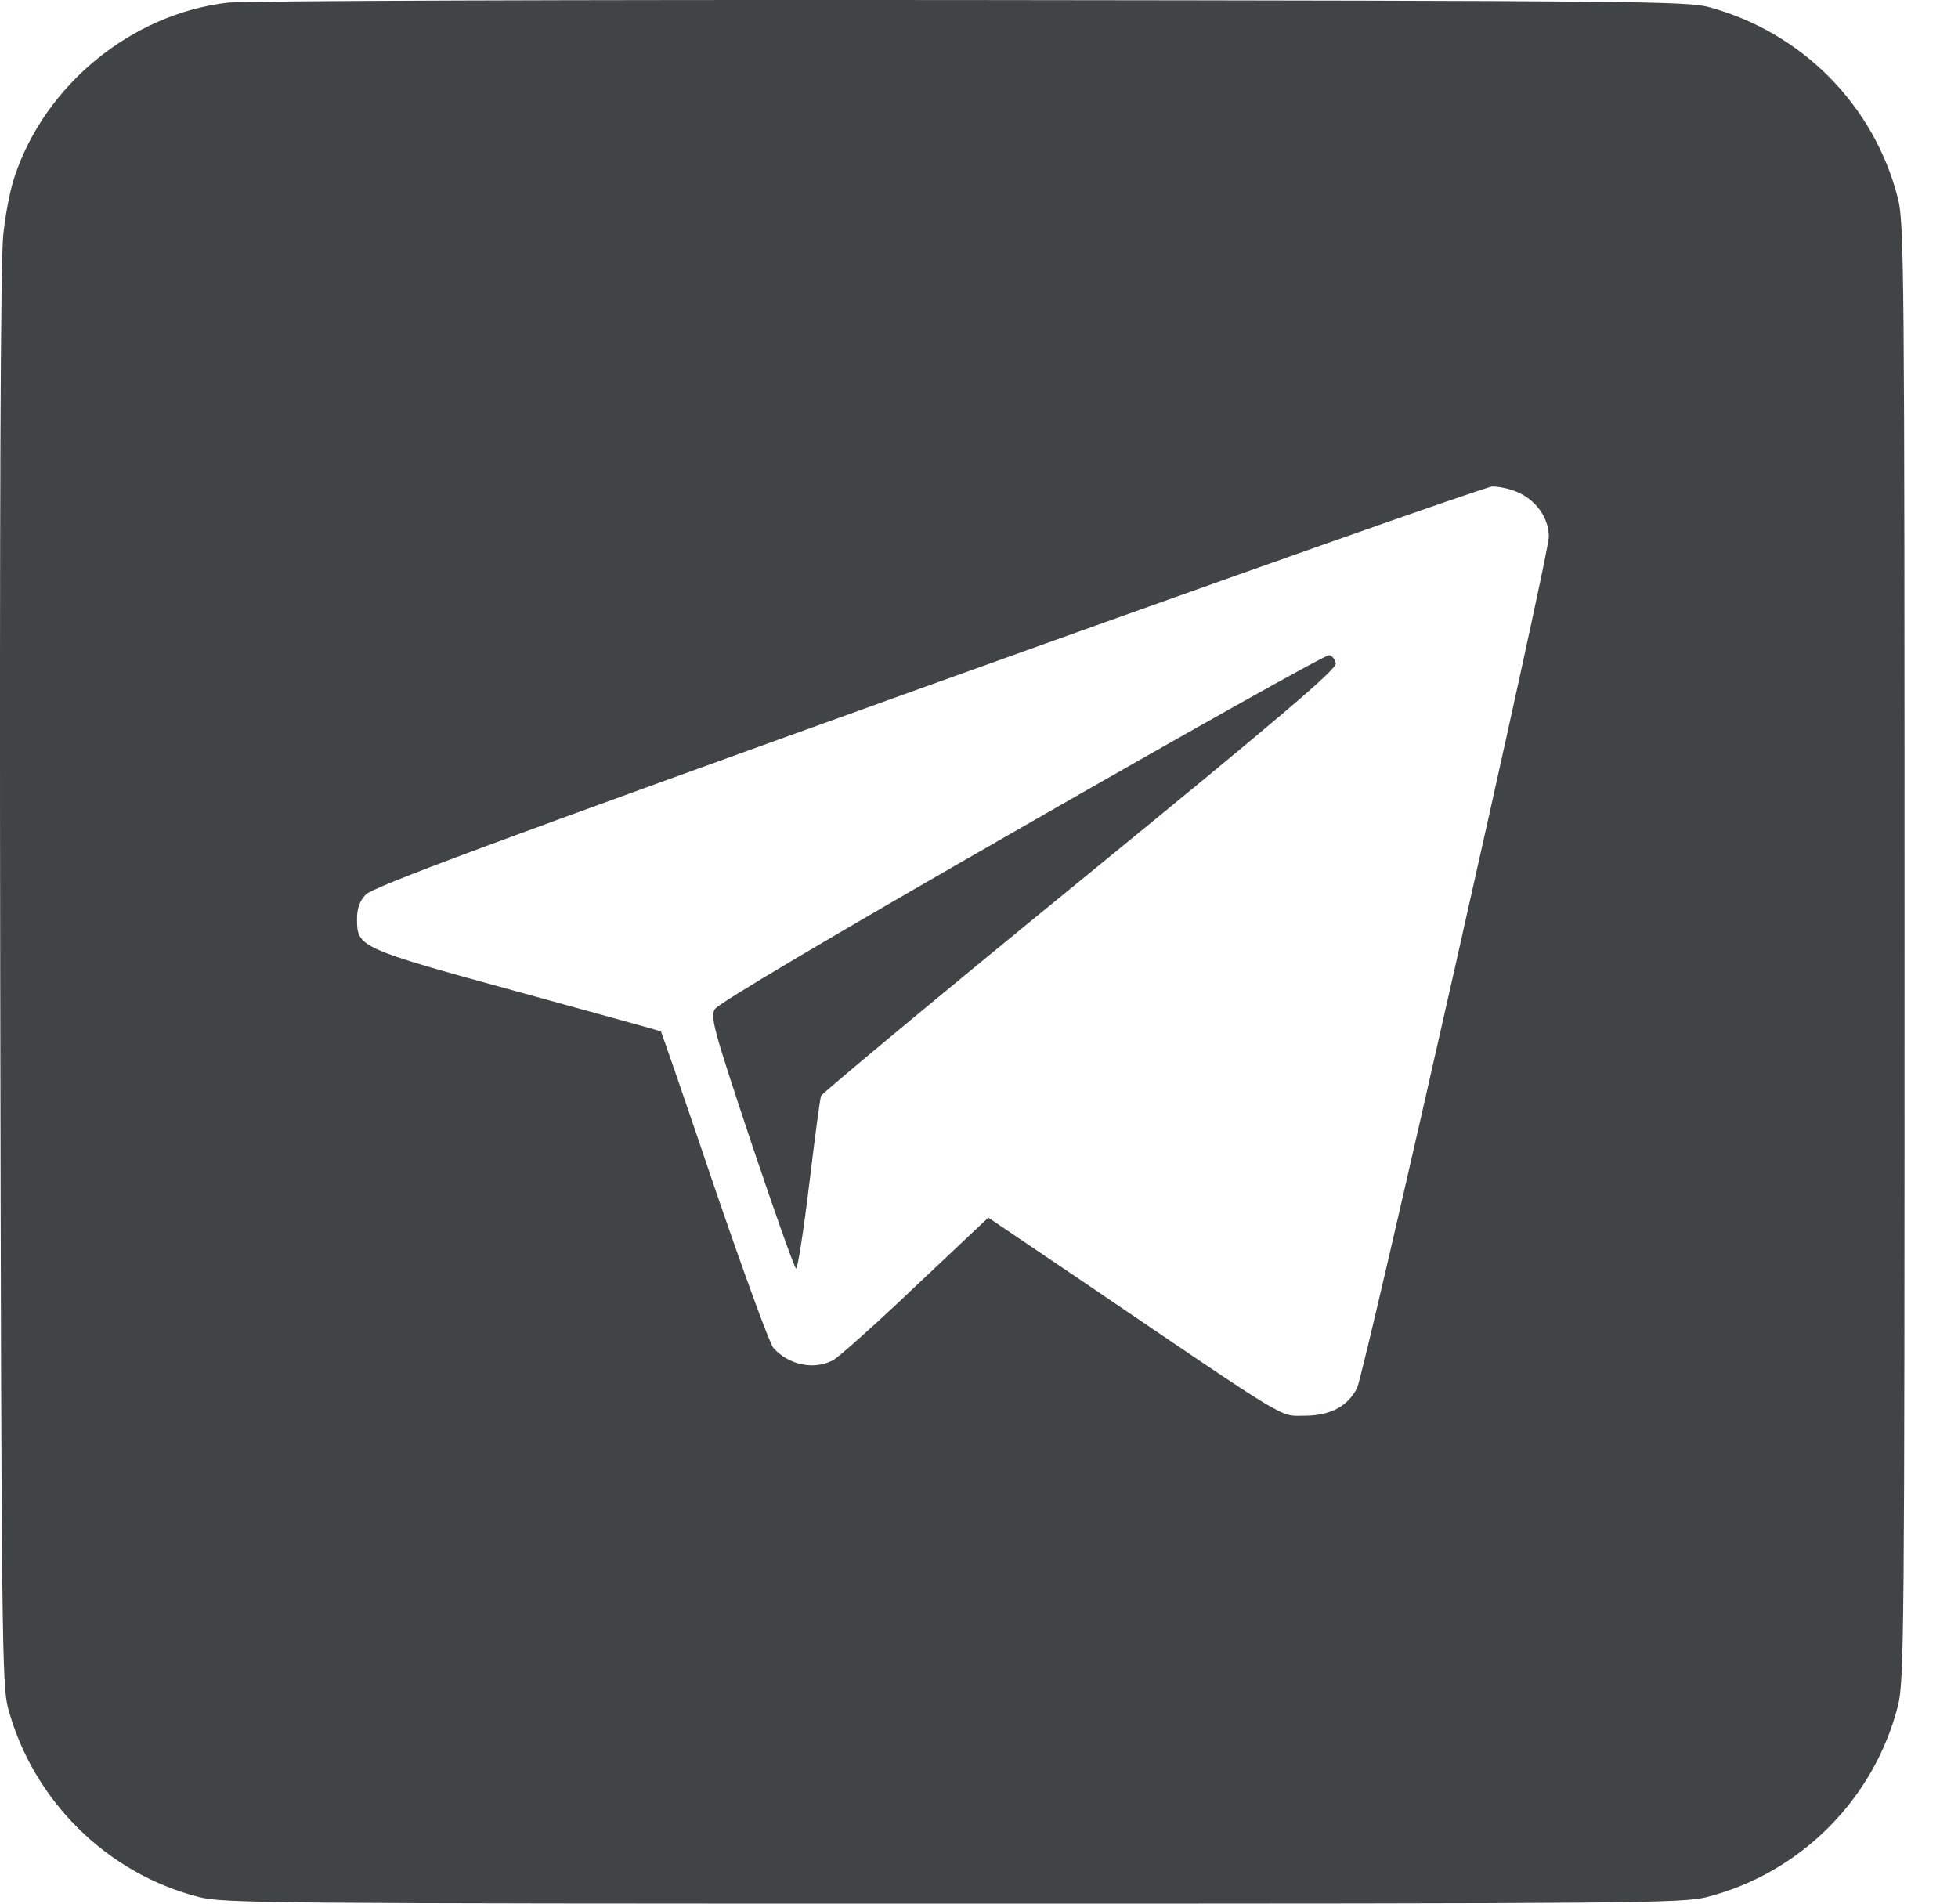
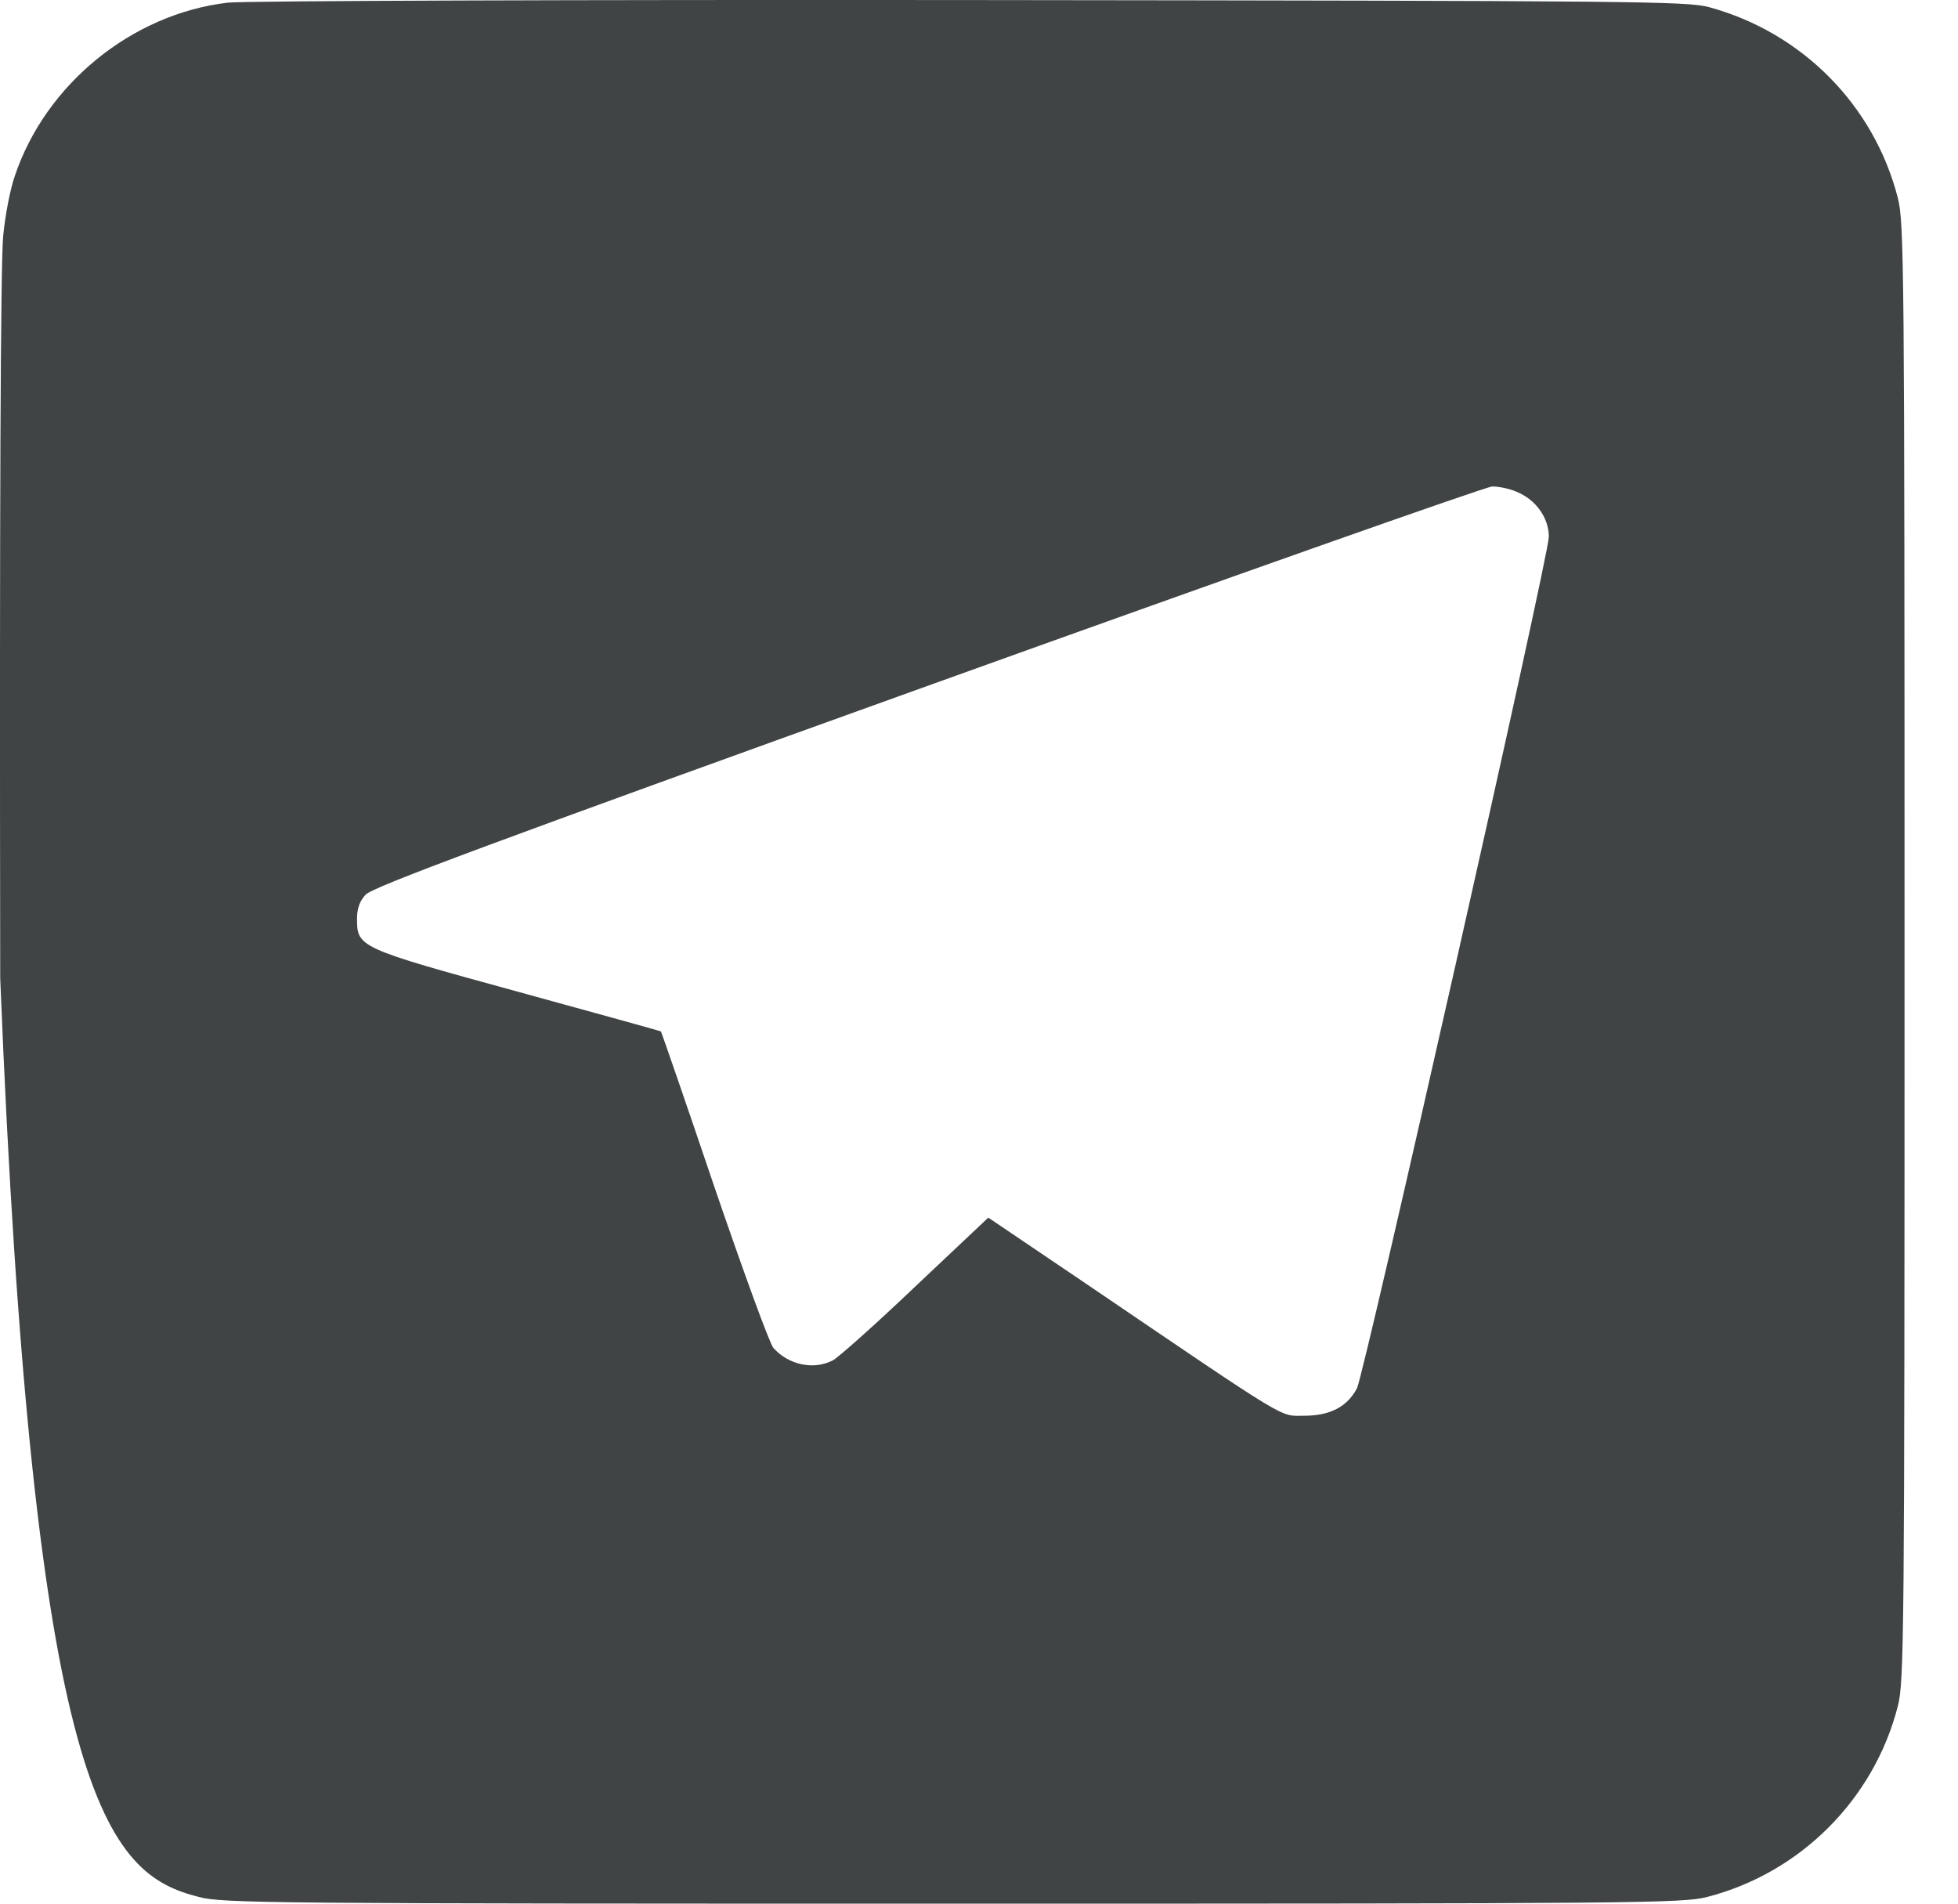
<svg xmlns="http://www.w3.org/2000/svg" width="36" height="35" viewBox="0 0 36 35" fill="none">
-   <path d="M4.188 0.049C2.421 0.255 0.833 1.556 0.271 3.24C0.189 3.473 0.093 3.966 0.059 4.336C0.011 4.788 -0.01 9.287 0.004 17.983C0.025 30.111 0.038 30.987 0.148 31.405C0.607 33.103 1.963 34.445 3.654 34.877C4.106 34.993 4.88 35 17.521 35C30.162 35 30.935 34.993 31.387 34.877C33.099 34.438 34.455 33.083 34.893 31.371C35.01 30.919 35.017 30.145 35.017 17.504C35.017 4.87 35.01 4.089 34.893 3.637C34.455 1.932 33.133 0.597 31.422 0.131C31.004 0.022 30.141 0.015 17.829 0.001C10.598 -0.006 4.462 0.015 4.188 0.049ZM27.881 9.04C28.237 9.184 28.477 9.52 28.477 9.869C28.477 10.225 25.087 25.249 24.95 25.523C24.772 25.865 24.451 26.029 23.985 26.029C23.512 26.029 23.786 26.194 19.883 23.544L18.171 22.387L16.836 23.646C16.103 24.345 15.418 24.954 15.316 25.009C14.966 25.194 14.501 25.098 14.22 24.783C14.152 24.708 13.665 23.373 13.131 21.811C12.604 20.25 12.159 18.97 12.152 18.963C12.145 18.956 10.954 18.627 9.509 18.23C6.585 17.429 6.564 17.415 6.564 16.888C6.564 16.71 6.612 16.566 6.722 16.45C6.838 16.313 9.009 15.505 17.041 12.615C22.636 10.602 27.313 8.951 27.436 8.944C27.559 8.944 27.758 8.986 27.881 9.04Z" fill="#404444" />
-   <path d="M18.788 15.21C15.261 17.23 13.207 18.449 13.145 18.551C13.056 18.695 13.111 18.901 13.816 21.017C14.241 22.283 14.61 23.324 14.638 23.324C14.665 23.324 14.775 22.633 14.877 21.784C14.98 20.934 15.076 20.195 15.097 20.147C15.117 20.099 17.254 18.319 19.856 16.196C23.581 13.155 24.574 12.306 24.56 12.197C24.546 12.121 24.492 12.053 24.437 12.046C24.382 12.032 21.841 13.457 18.788 15.21Z" fill="#404444" />
+   <path d="M4.188 0.049C2.421 0.255 0.833 1.556 0.271 3.24C0.189 3.473 0.093 3.966 0.059 4.336C0.011 4.788 -0.01 9.287 0.004 17.983C0.607 33.103 1.963 34.445 3.654 34.877C4.106 34.993 4.88 35 17.521 35C30.162 35 30.935 34.993 31.387 34.877C33.099 34.438 34.455 33.083 34.893 31.371C35.01 30.919 35.017 30.145 35.017 17.504C35.017 4.87 35.01 4.089 34.893 3.637C34.455 1.932 33.133 0.597 31.422 0.131C31.004 0.022 30.141 0.015 17.829 0.001C10.598 -0.006 4.462 0.015 4.188 0.049ZM27.881 9.04C28.237 9.184 28.477 9.52 28.477 9.869C28.477 10.225 25.087 25.249 24.95 25.523C24.772 25.865 24.451 26.029 23.985 26.029C23.512 26.029 23.786 26.194 19.883 23.544L18.171 22.387L16.836 23.646C16.103 24.345 15.418 24.954 15.316 25.009C14.966 25.194 14.501 25.098 14.22 24.783C14.152 24.708 13.665 23.373 13.131 21.811C12.604 20.25 12.159 18.97 12.152 18.963C12.145 18.956 10.954 18.627 9.509 18.23C6.585 17.429 6.564 17.415 6.564 16.888C6.564 16.71 6.612 16.566 6.722 16.45C6.838 16.313 9.009 15.505 17.041 12.615C22.636 10.602 27.313 8.951 27.436 8.944C27.559 8.944 27.758 8.986 27.881 9.04Z" fill="#404444" />
</svg>